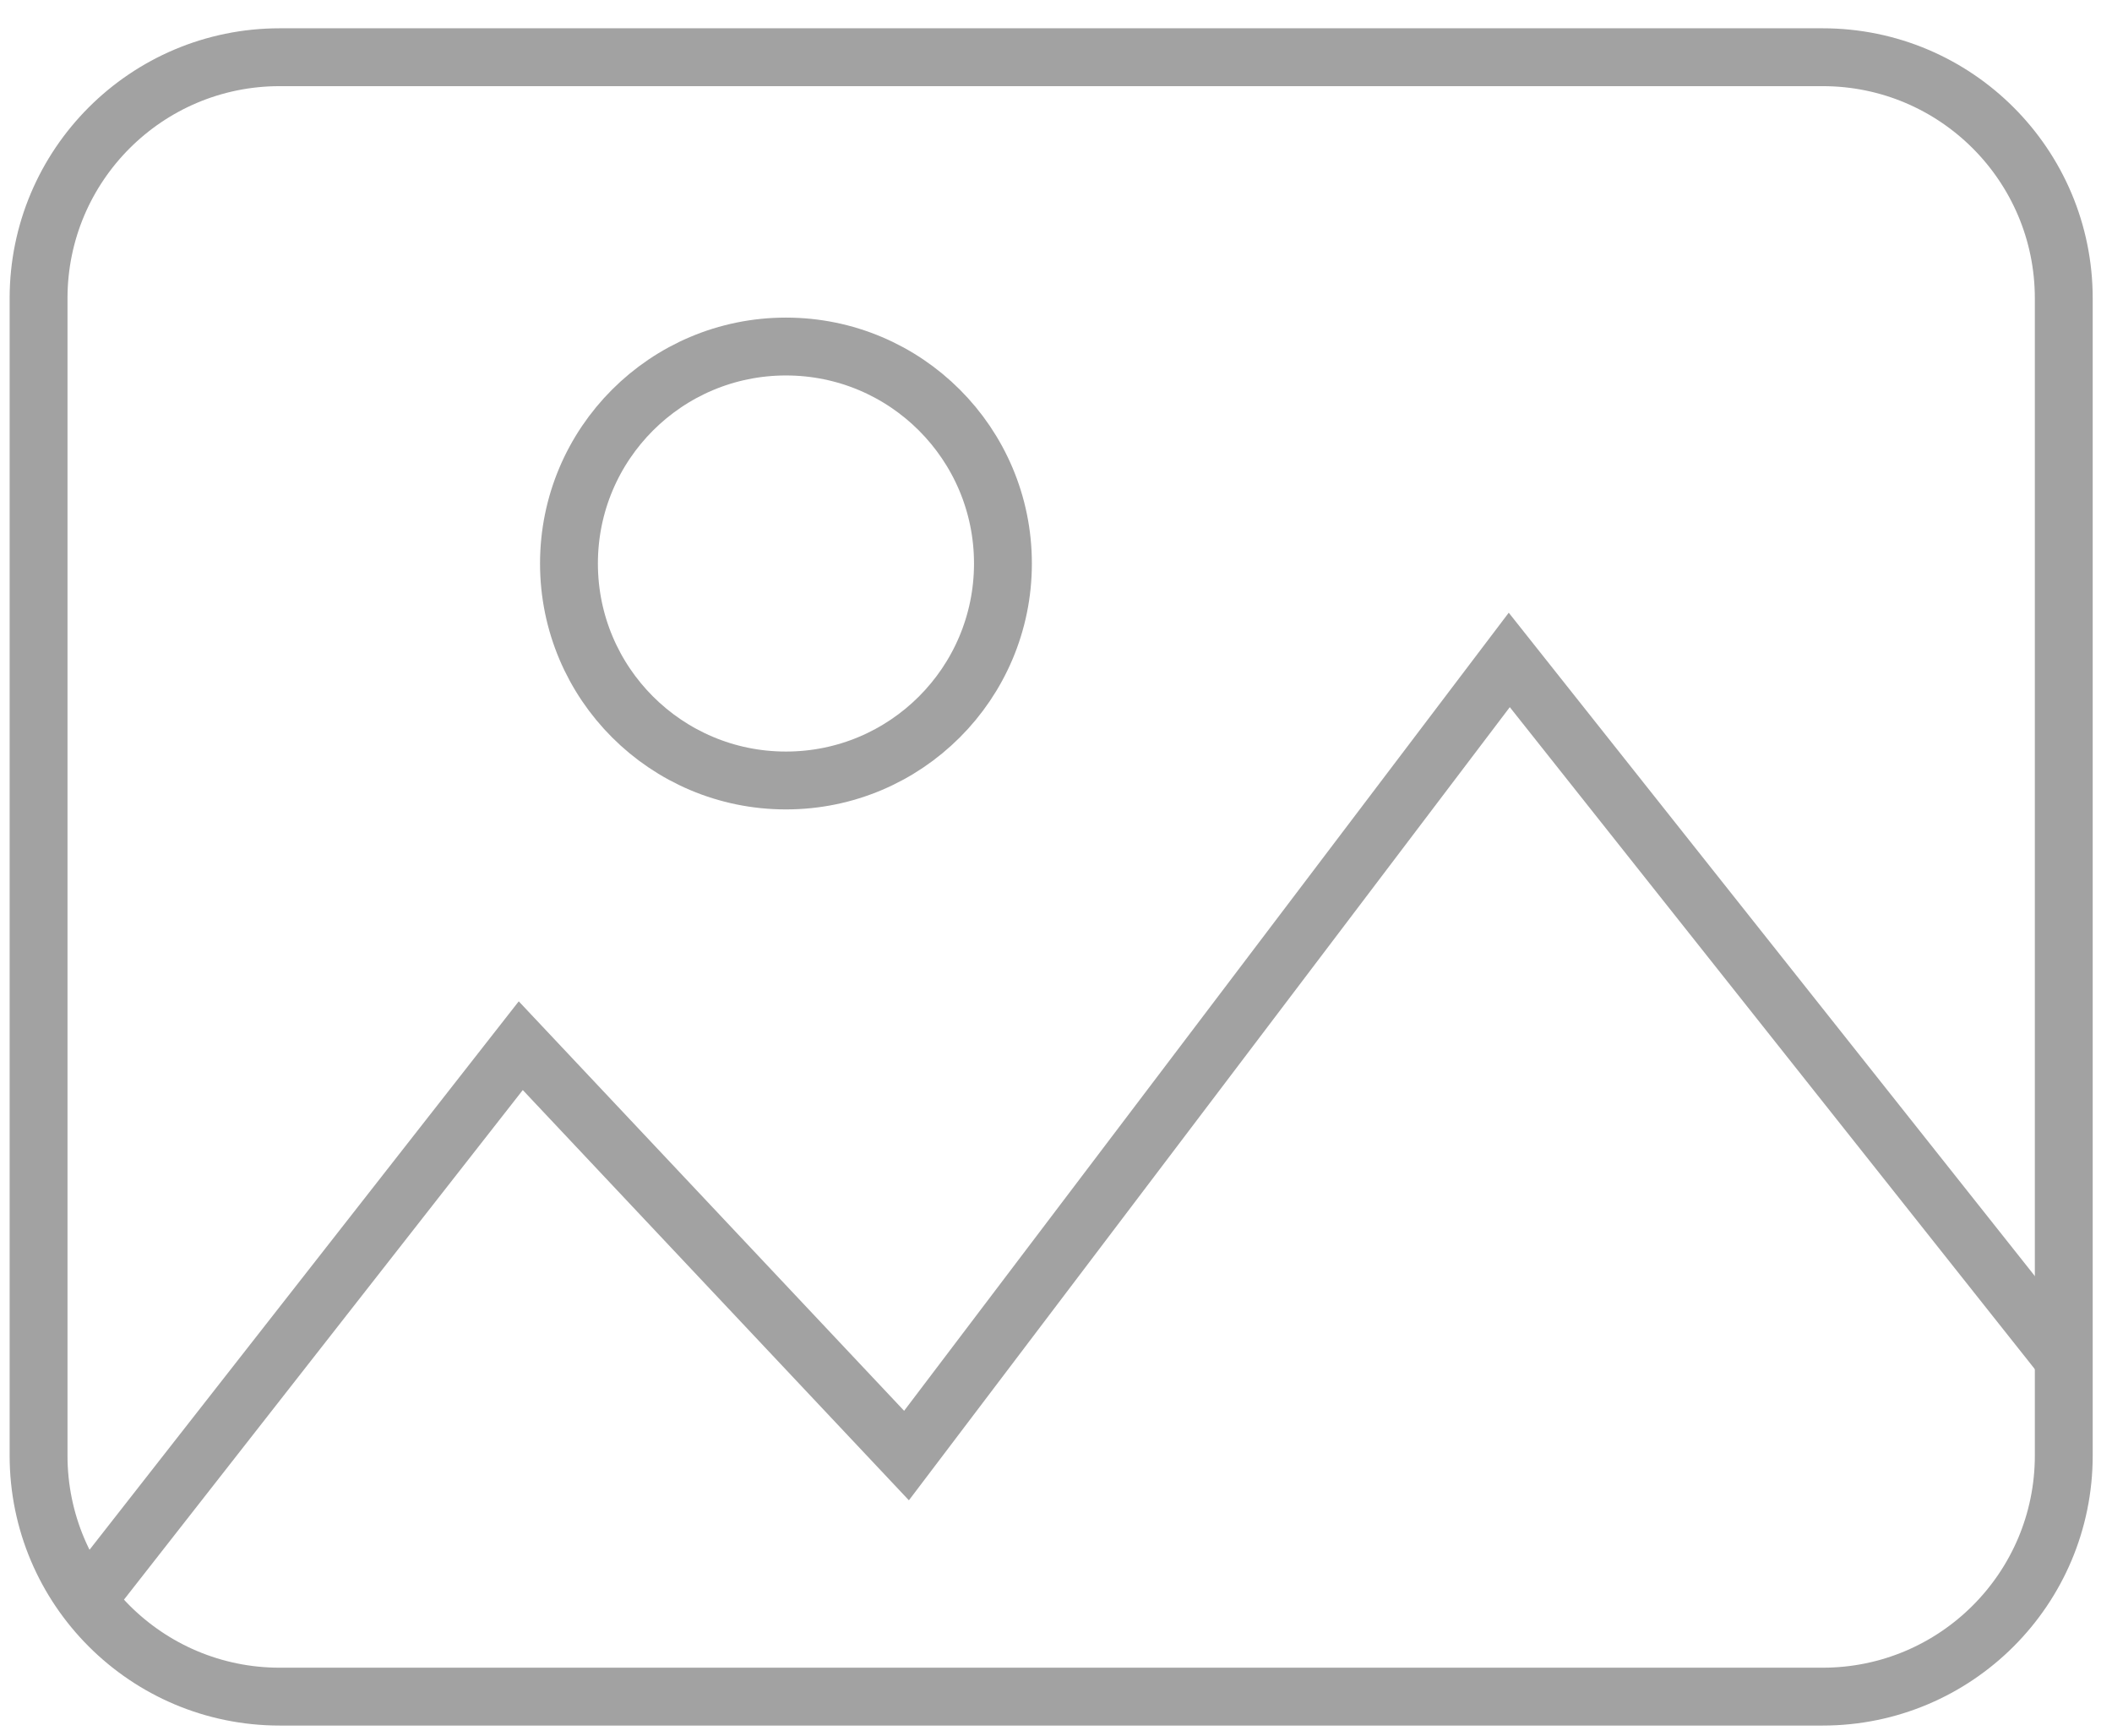
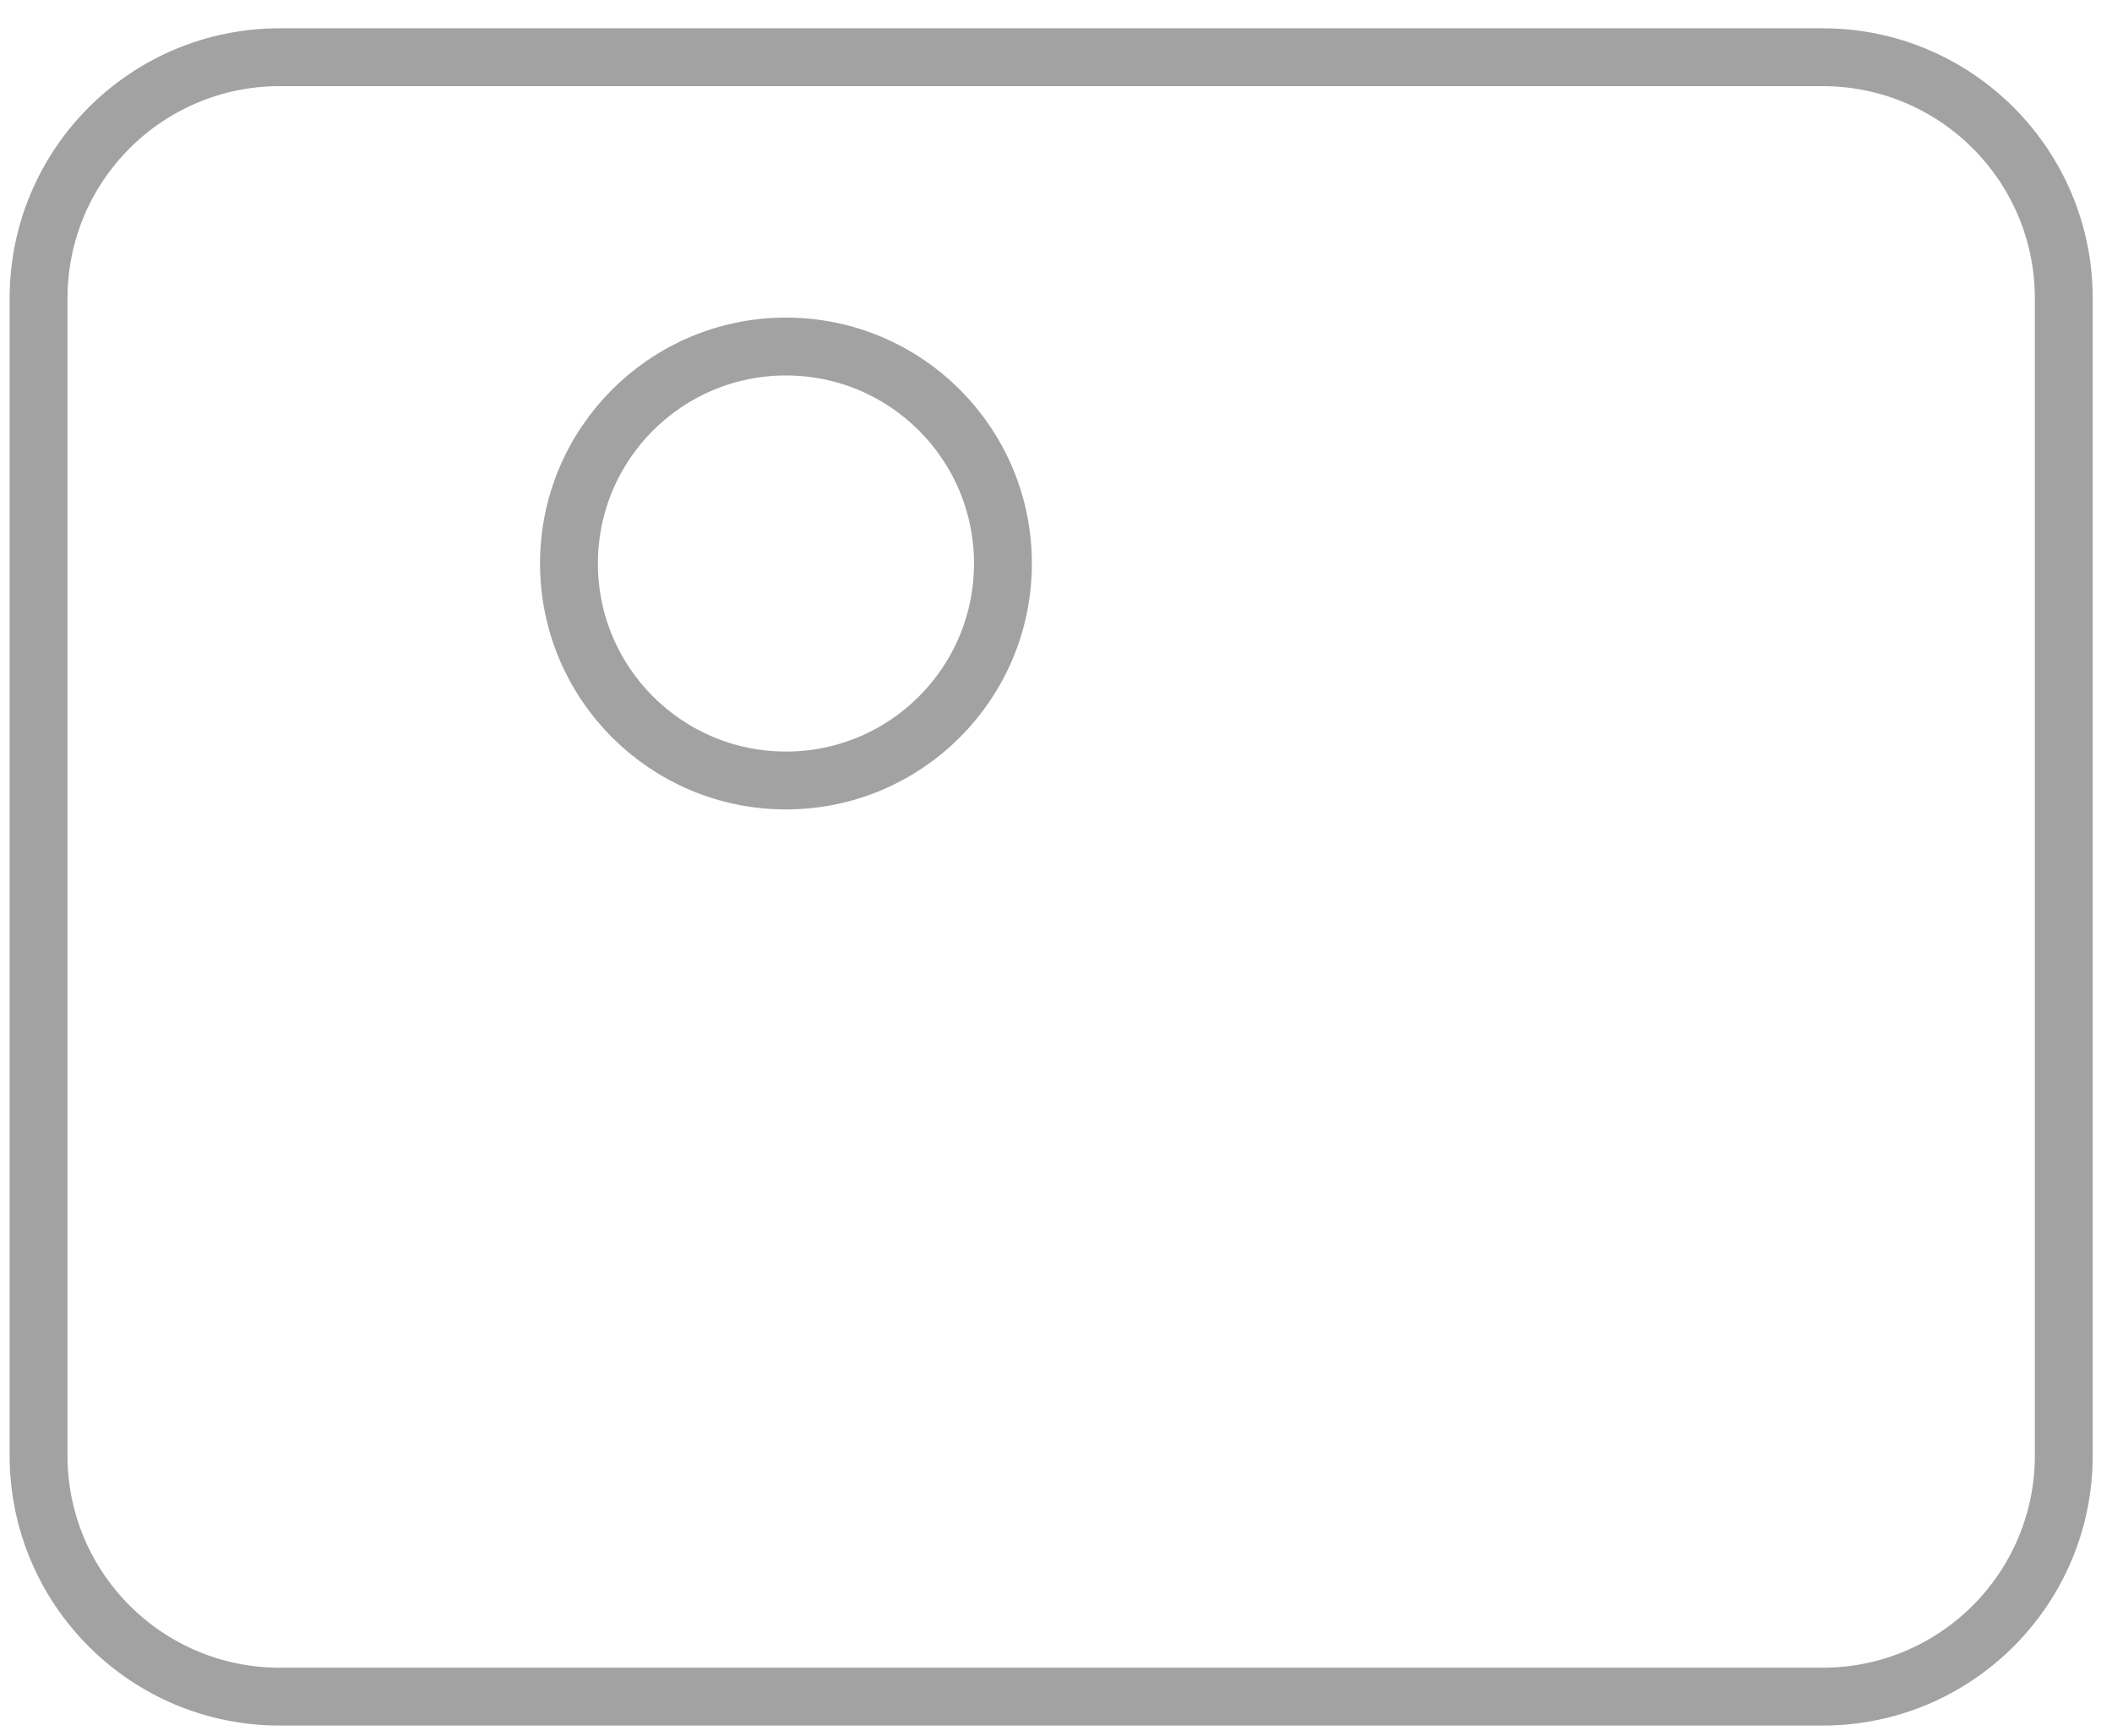
<svg xmlns="http://www.w3.org/2000/svg" width="73" height="60" viewBox="0 0 73 60" fill="none">
  <path d="M71.333 50.312V10.312C71.333 5.709 67.602 1.978 63 1.978H9.667C5.064 1.978 1.333 5.709 1.333 10.312V50.312C1.333 54.914 5.064 58.645 9.667 58.645H63C67.602 58.645 71.333 54.914 71.333 50.312Z" stroke="#A2A2A2" stroke-width="2" stroke-miterlimit="10" stroke-linecap="square" />
  <path d="M27.166 26.978C31.309 26.978 34.666 23.62 34.666 19.478C34.666 15.336 31.309 11.978 27.166 11.978C23.024 11.978 19.666 15.336 19.666 19.478C19.666 23.62 23.024 26.978 27.166 26.978Z" stroke="#A2A2A2" stroke-width="2" stroke-miterlimit="10" stroke-linecap="square" />
-   <path d="M3 55.312L18 36.145L31.333 50.312L52.167 22.811L71.333 46.978" stroke="#A2A2A2" stroke-width="2" stroke-miterlimit="10" />
</svg>